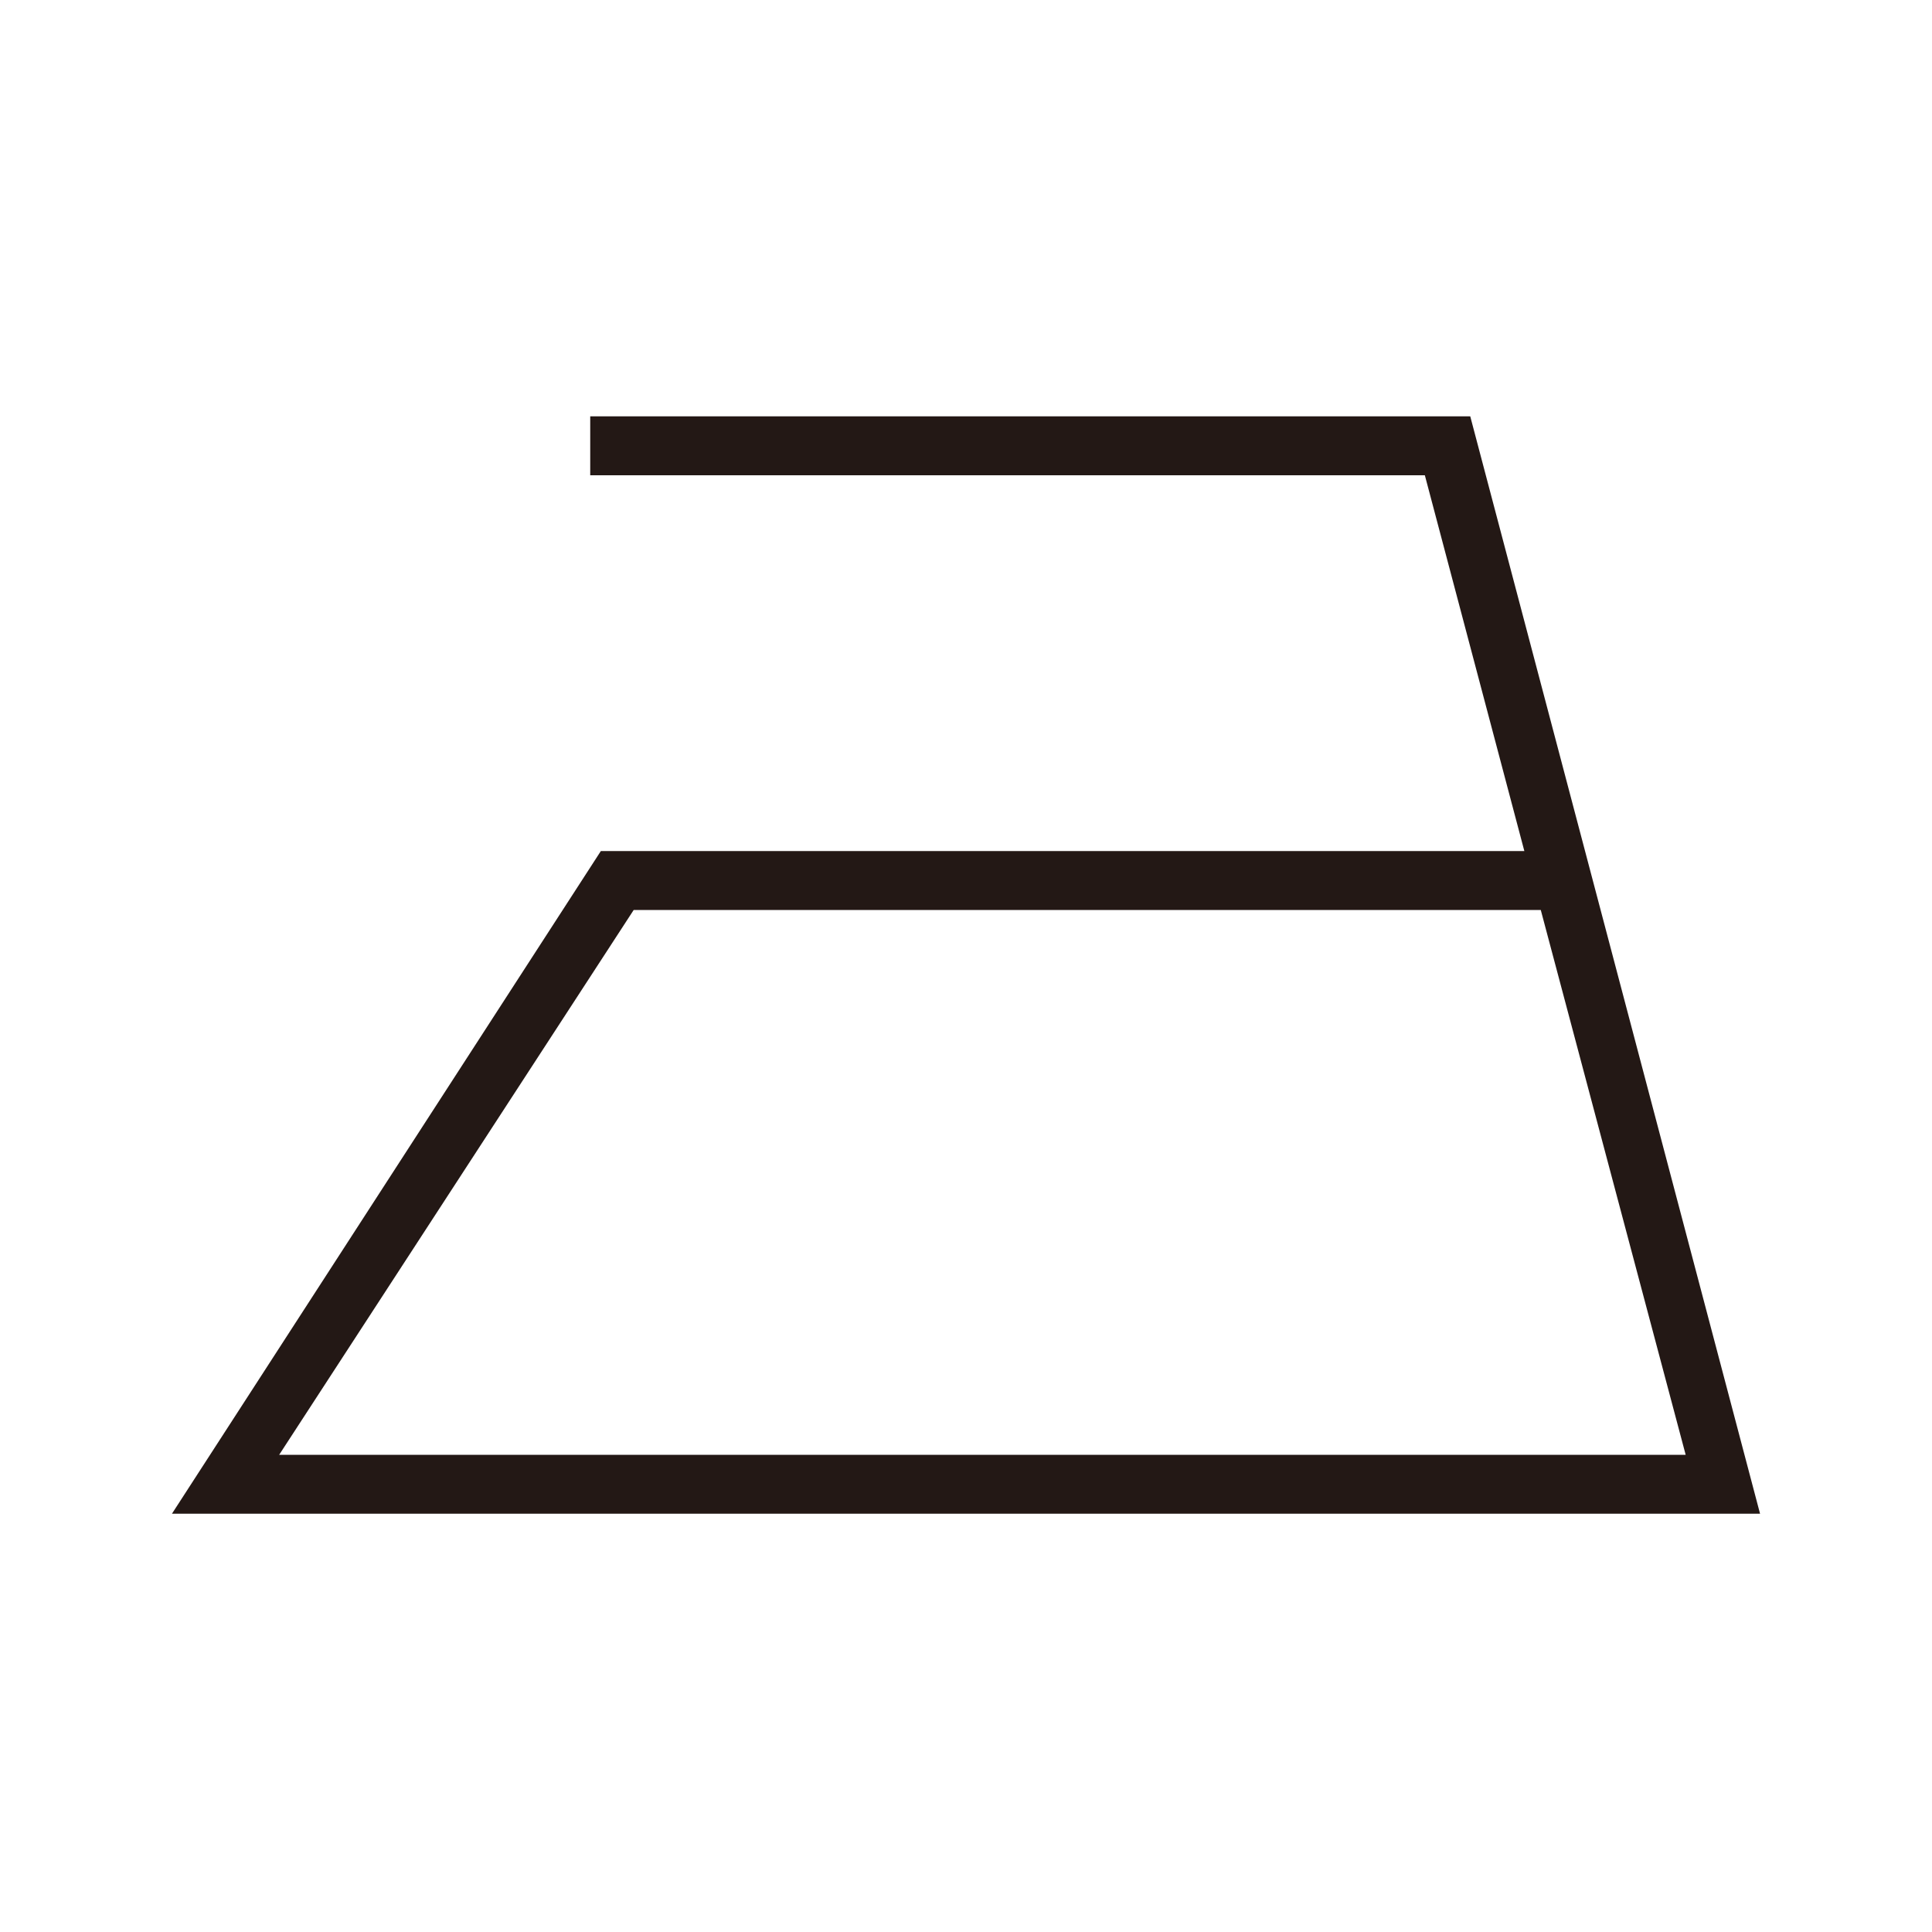
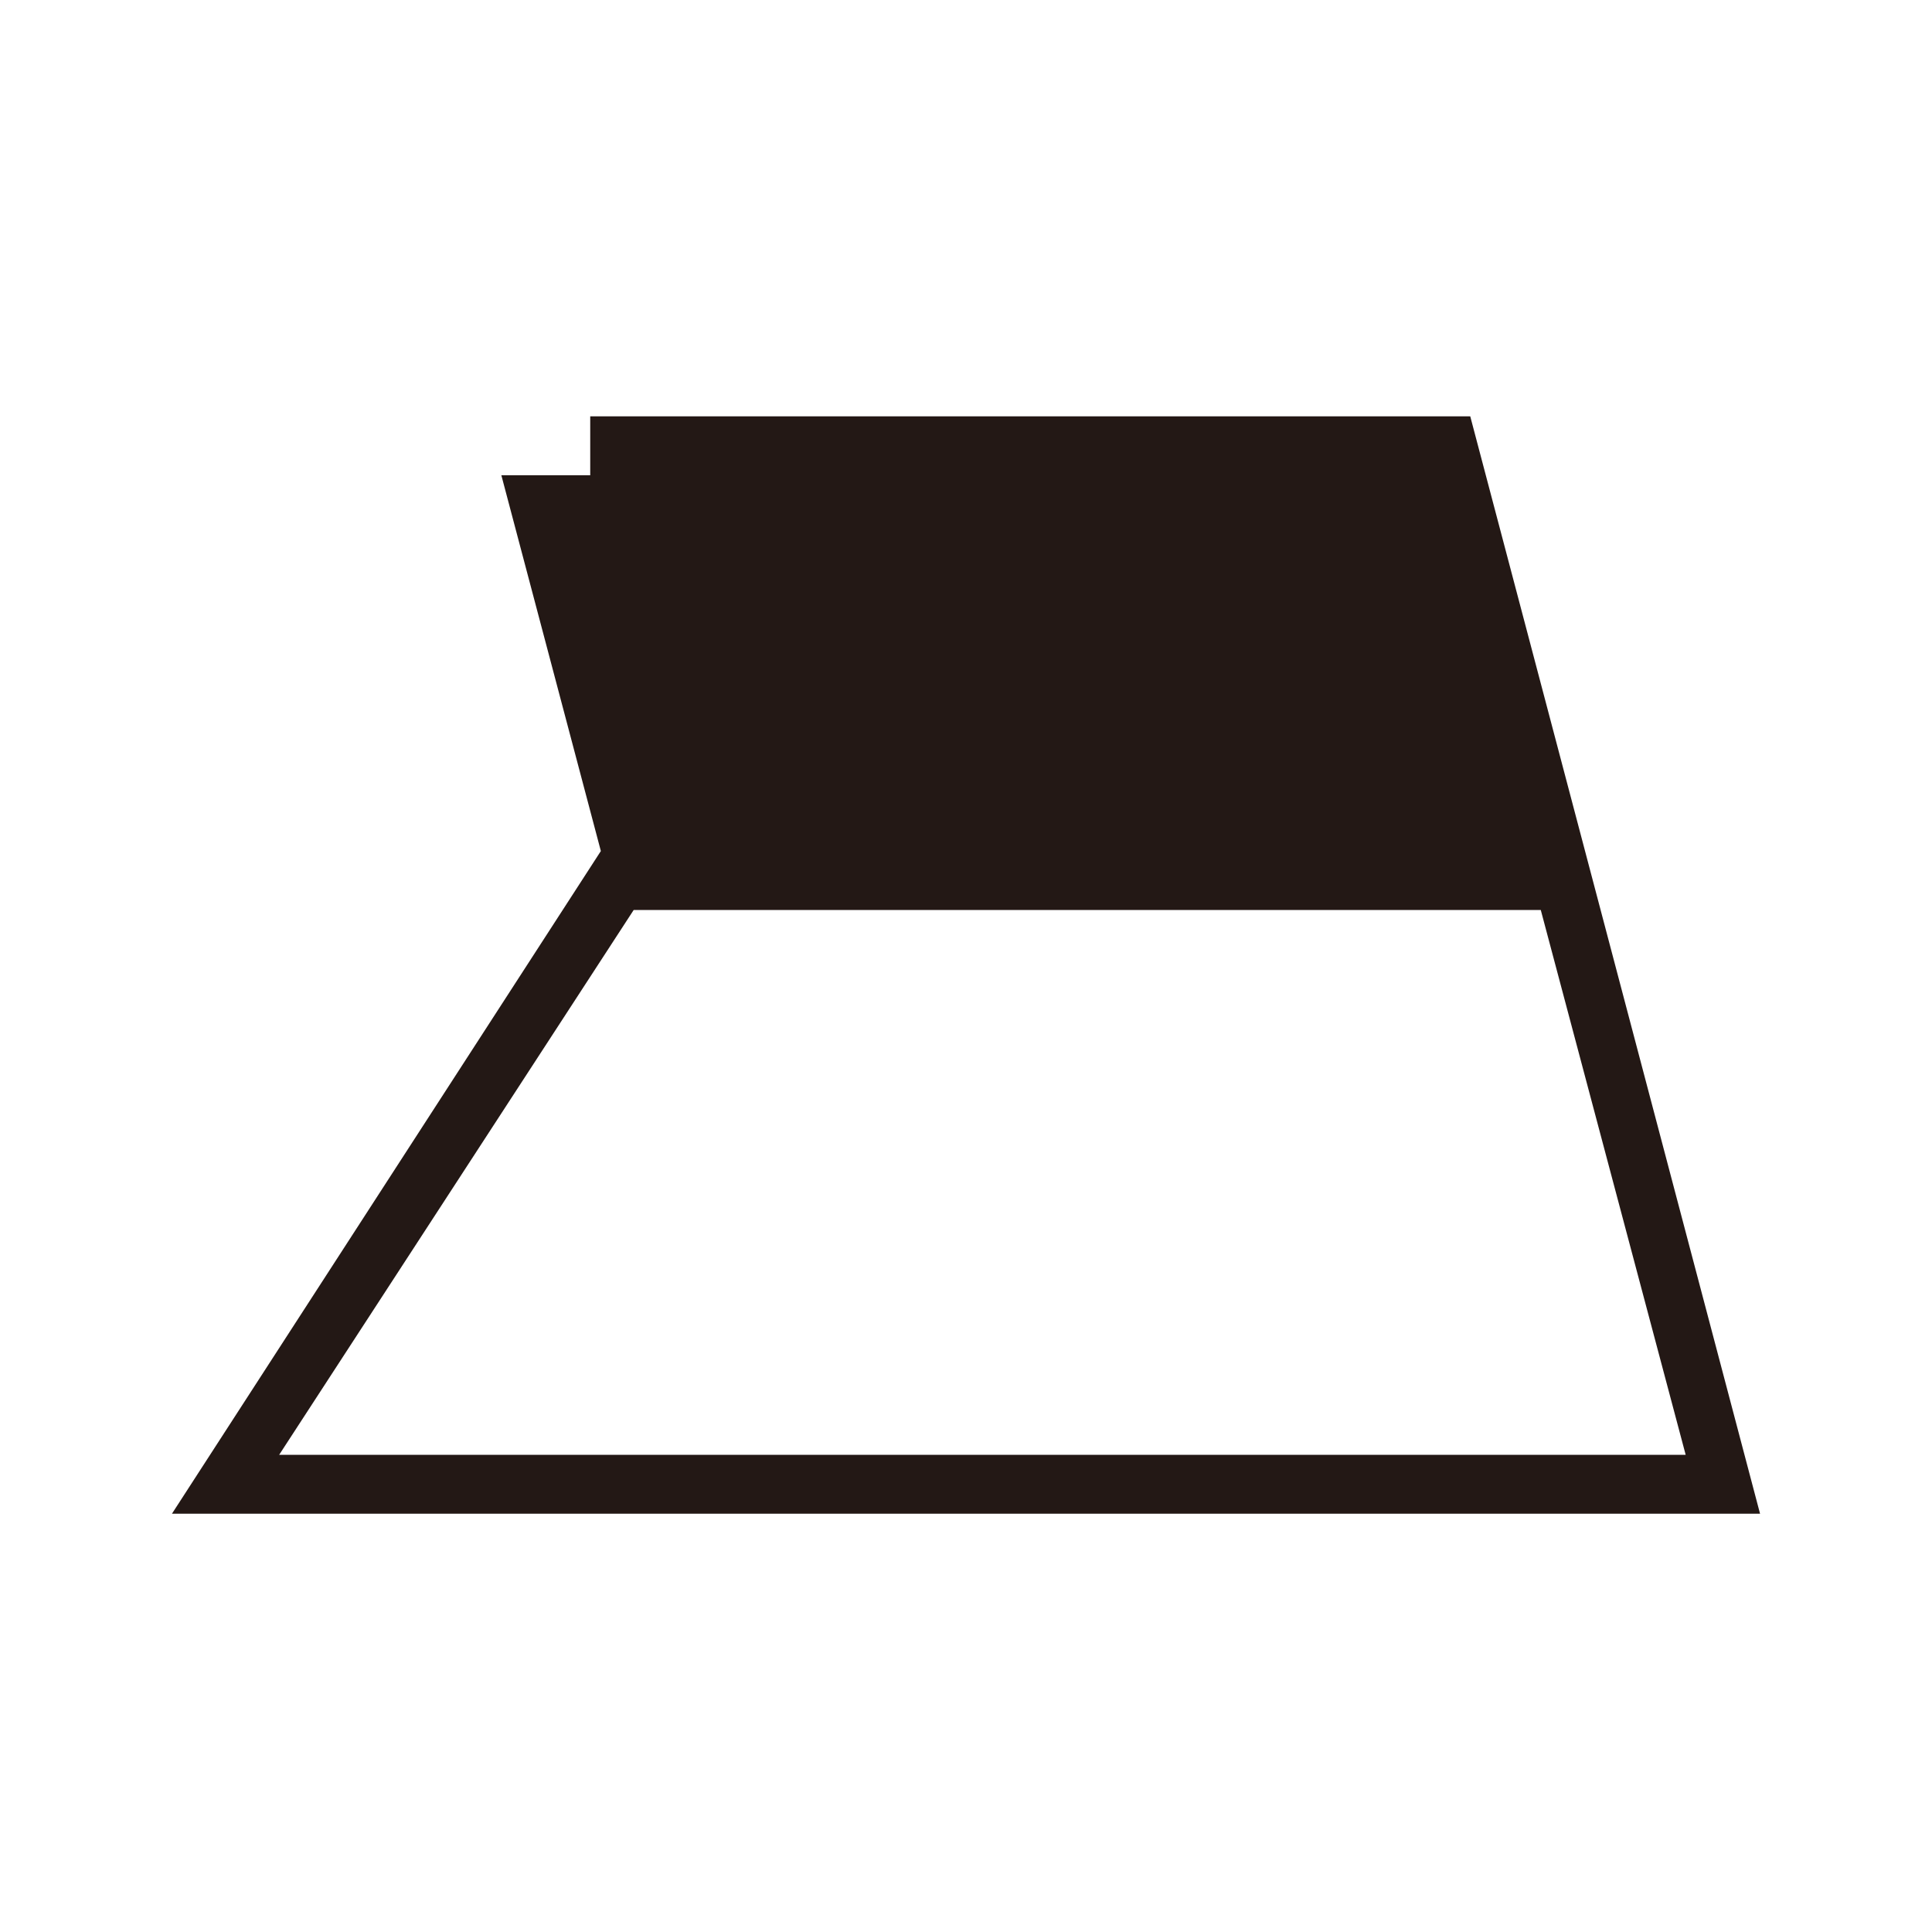
<svg xmlns="http://www.w3.org/2000/svg" version="1.1" id="图层_1" x="0px" y="0px" viewBox="0 0 200 200" style="enable-background:new 0 0 200 200;" xml:space="preserve">
  <style type="text/css">
	.st0{fill:#231815;}
</style>
-   <path class="st0" d="M182.2,156.7H17.8l44.4-68.6h95.6l-10.3-38.9H61.1v-6.1h91.1L182.2,156.7z M28.9,150.6h145.6l-15-56.4H65.6  L28.9,150.6L28.9,150.6z" />
+   <path class="st0" d="M182.2,156.7H17.8l44.4-68.6l-10.3-38.9H61.1v-6.1h91.1L182.2,156.7z M28.9,150.6h145.6l-15-56.4H65.6  L28.9,150.6L28.9,150.6z" />
</svg>